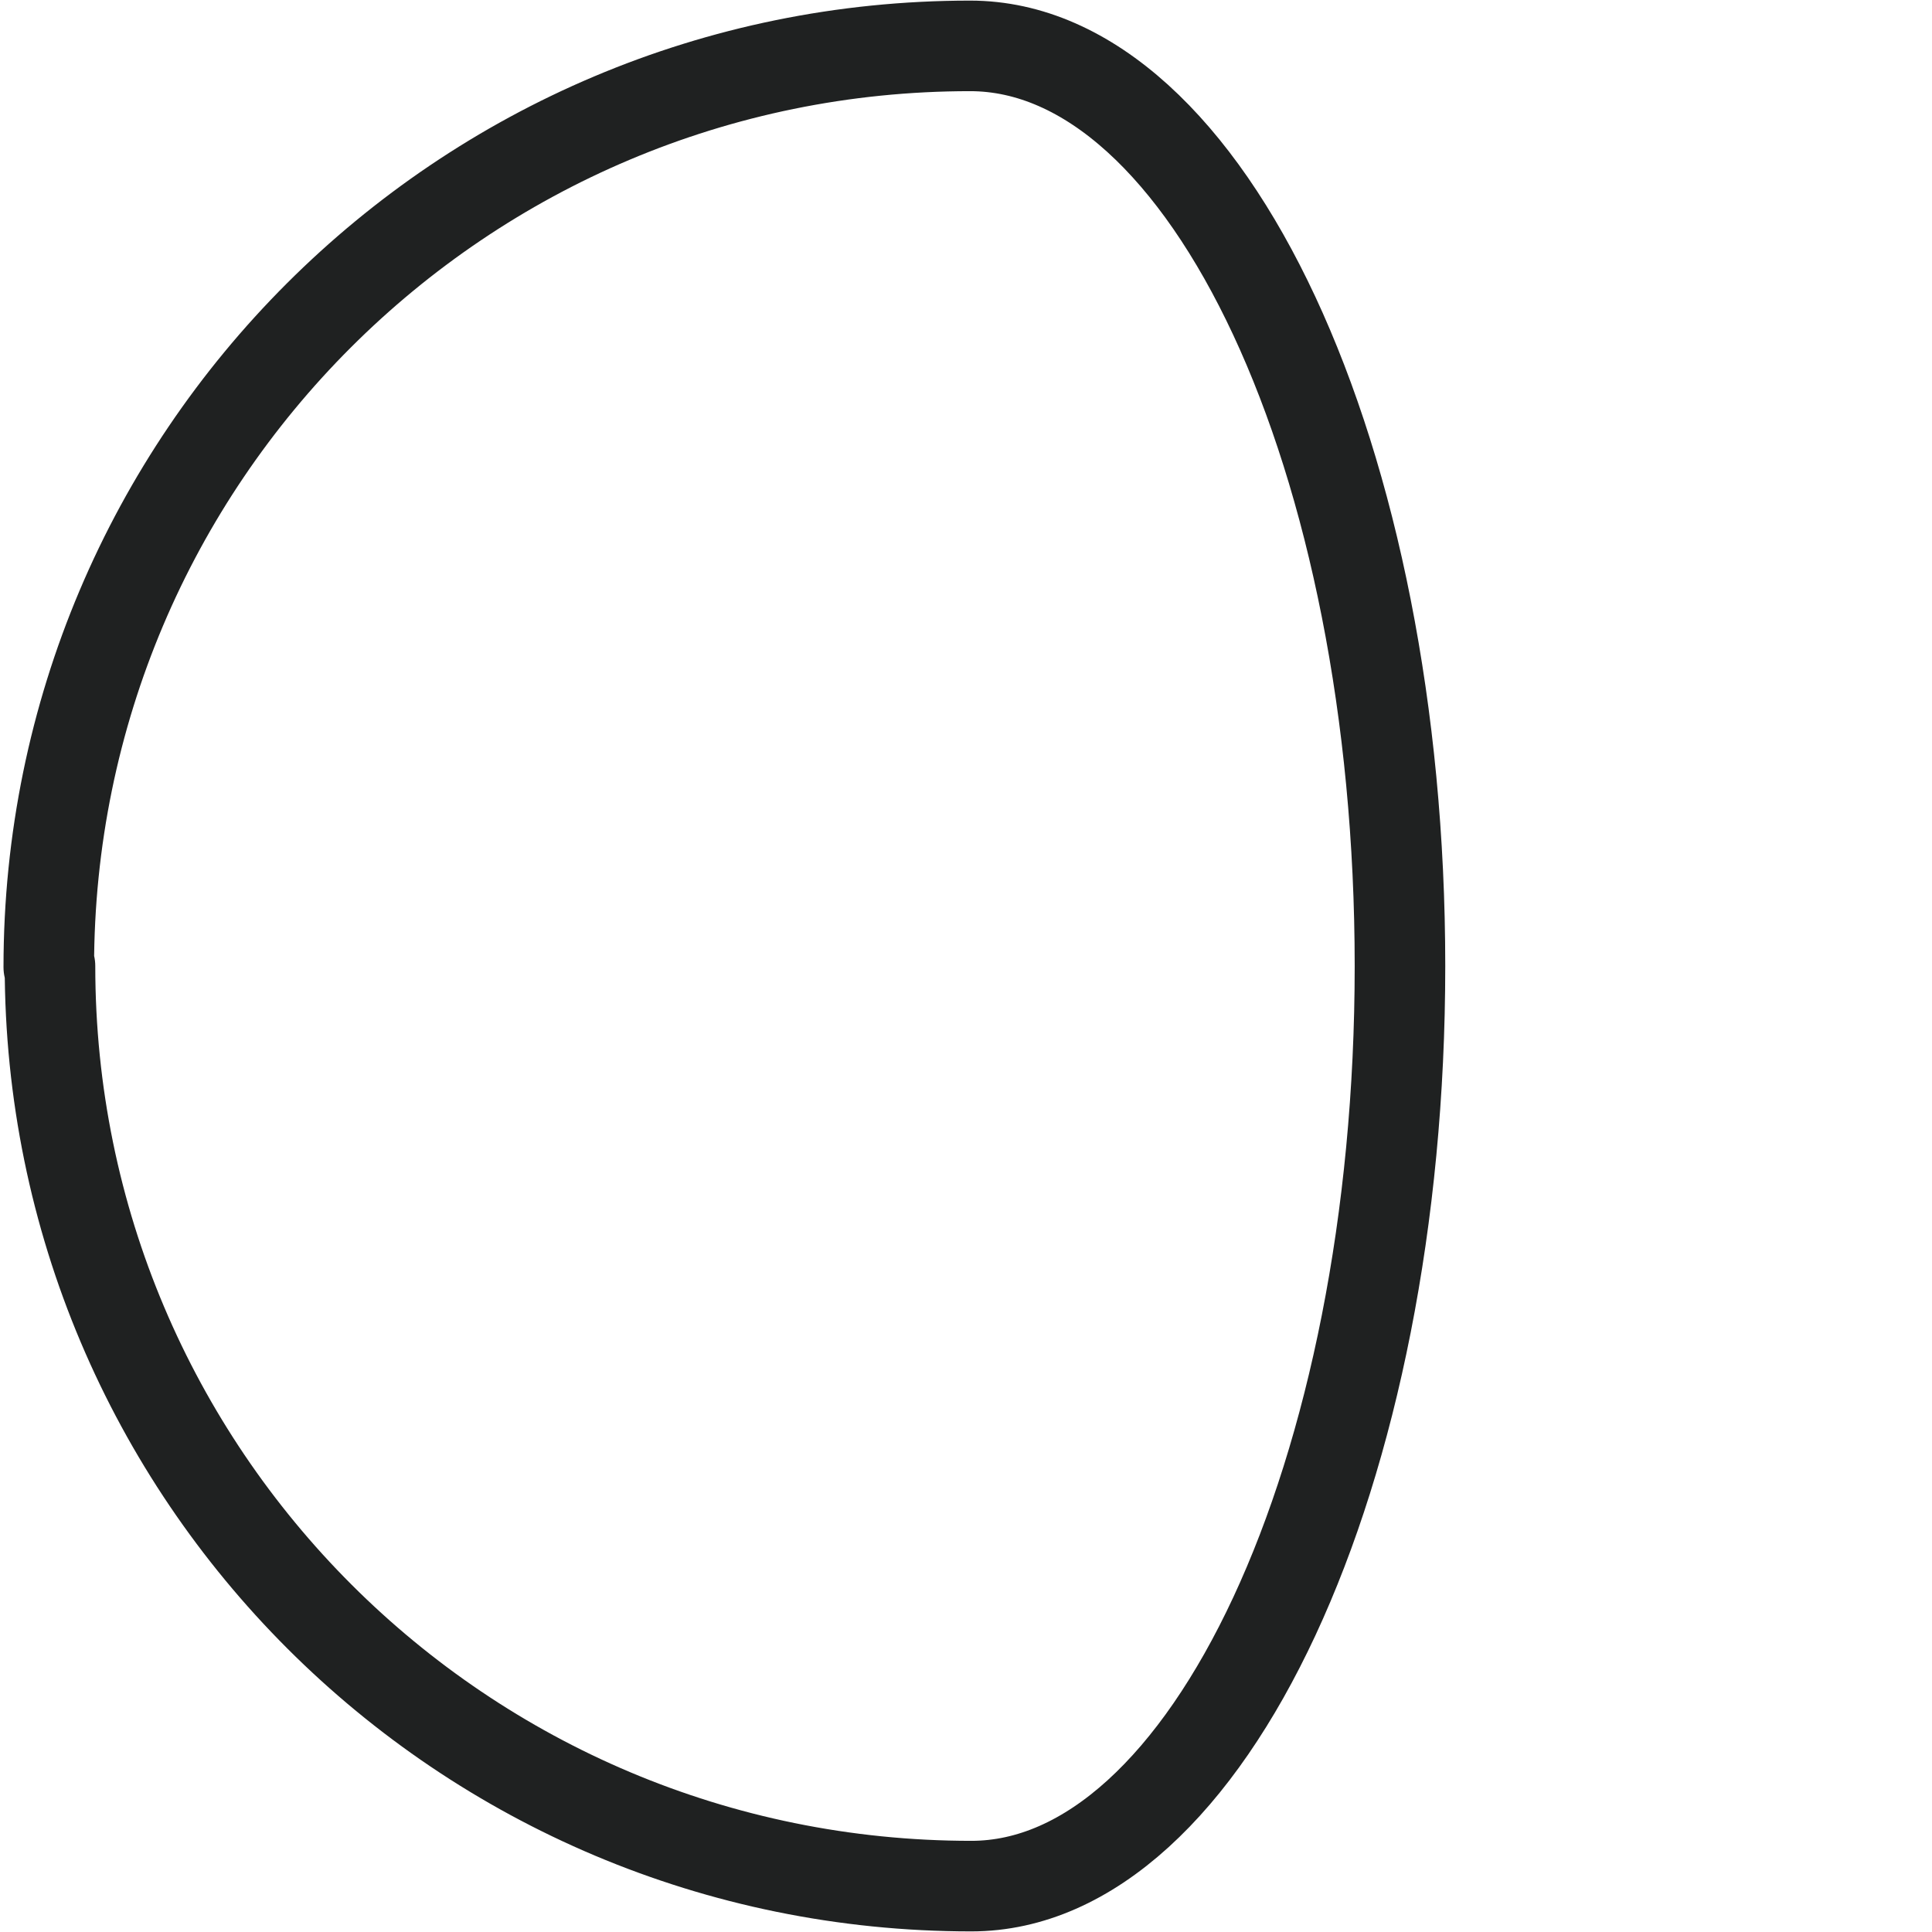
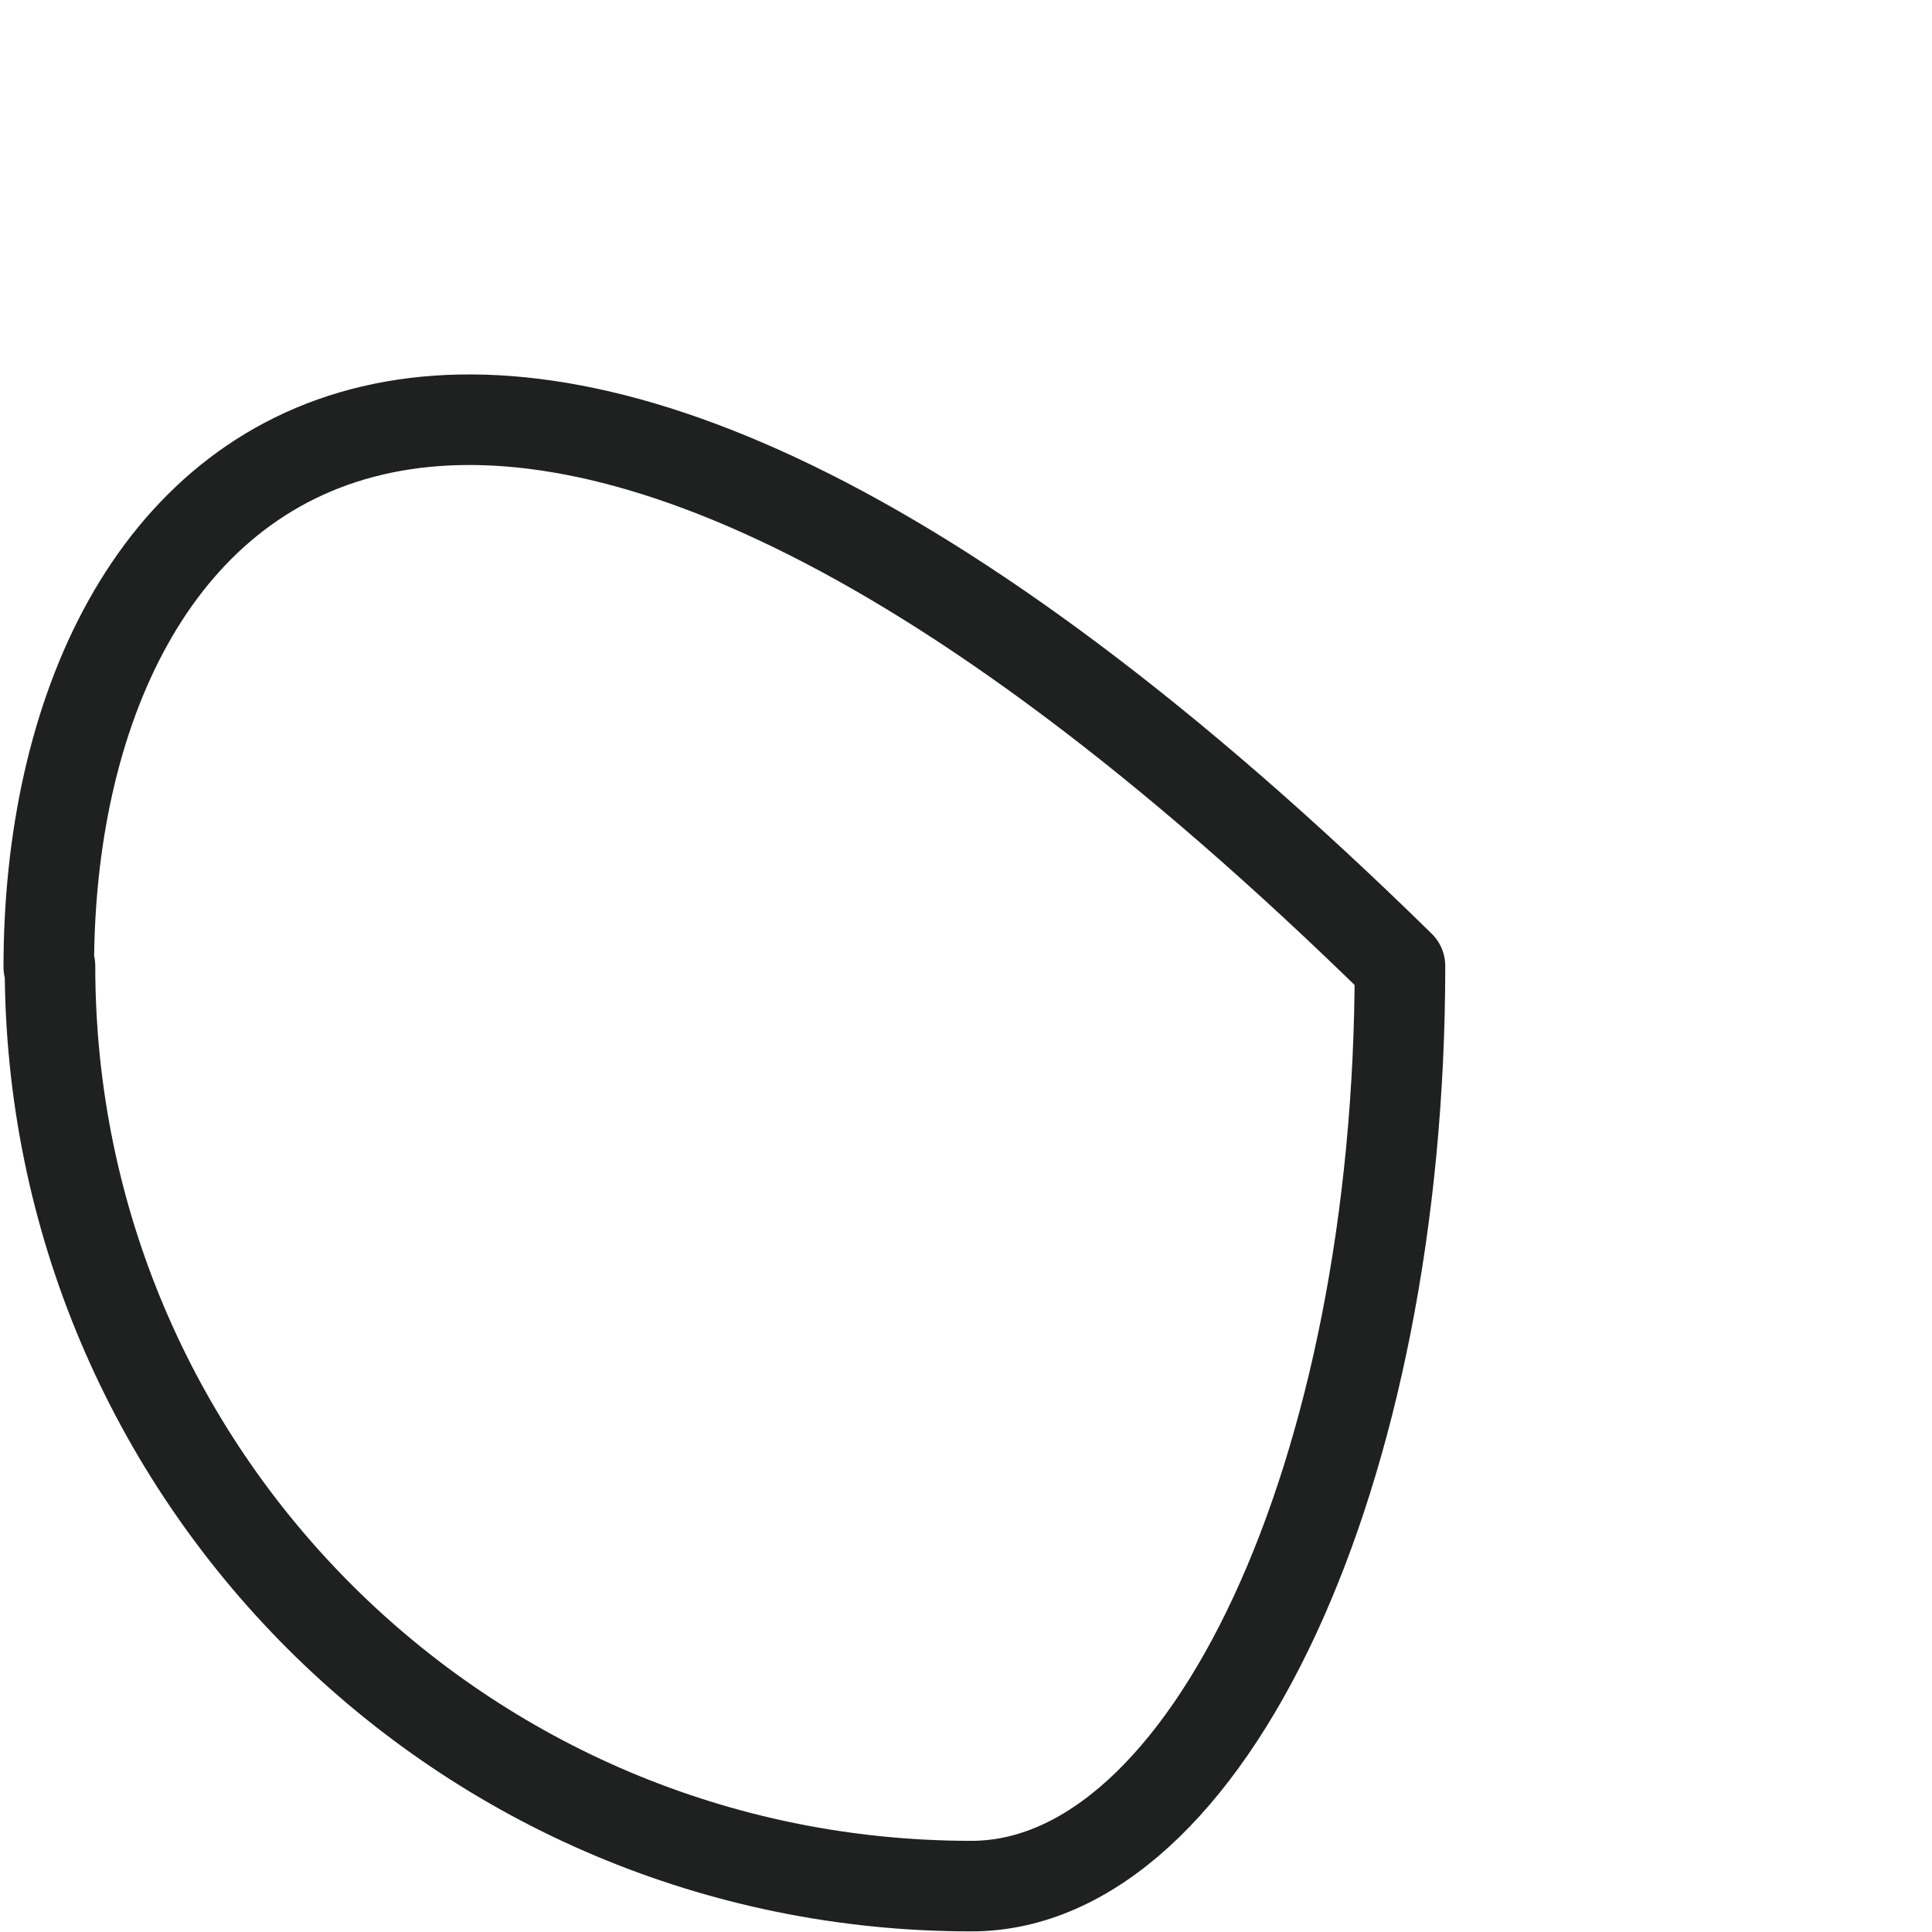
<svg xmlns="http://www.w3.org/2000/svg" width="16" height="16" viewBox="0 0 16 16" fill="none">
-   <path d="M0.414 8C0.414 12.21 3.824 15.62 8.044 15.62C10.004 15.62 11.594 12.2 11.594 8C11.594 3.8 10.004 0.38 8.034 0.38C3.824 0.38 0.404 3.79 0.404 8.01L0.414 8Z" stroke="#1F2121" stroke-width="0.75" stroke-linecap="round" stroke-linejoin="round" />
+   <path d="M0.414 8C0.414 12.21 3.824 15.62 8.044 15.62C10.004 15.62 11.594 12.2 11.594 8C3.824 0.38 0.404 3.79 0.404 8.01L0.414 8Z" stroke="#1F2121" stroke-width="0.75" stroke-linecap="round" stroke-linejoin="round" />
</svg>